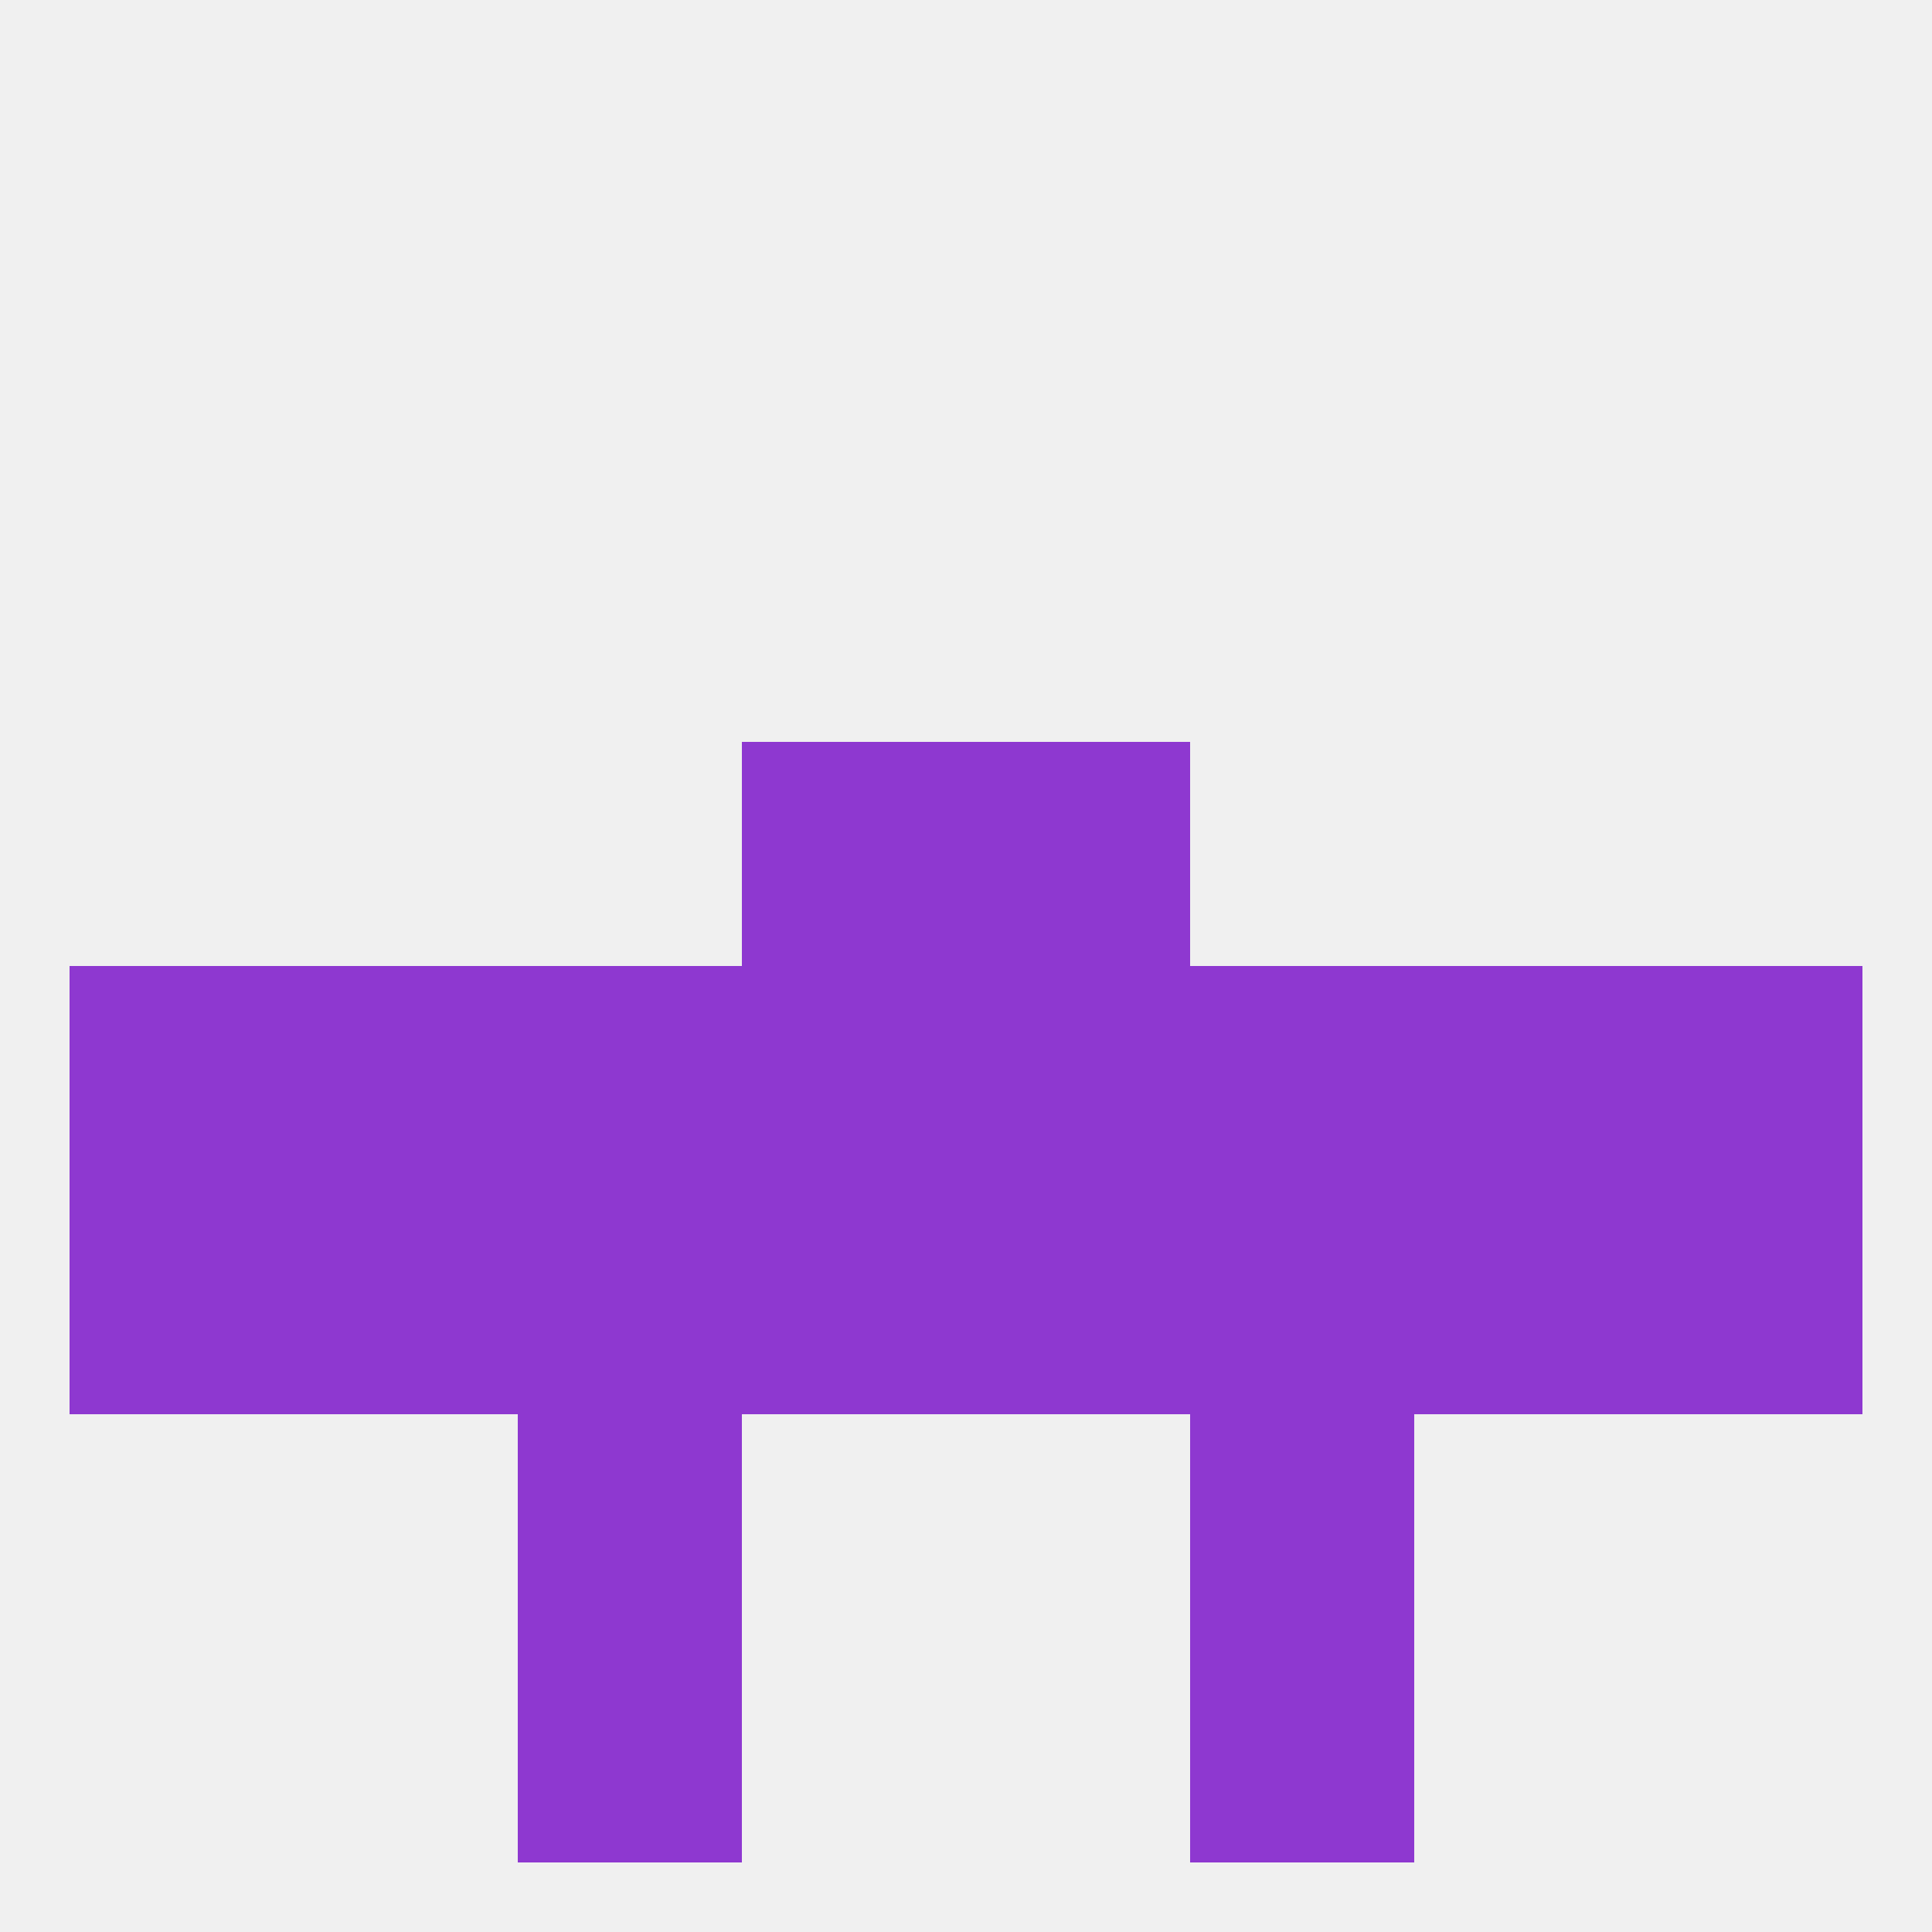
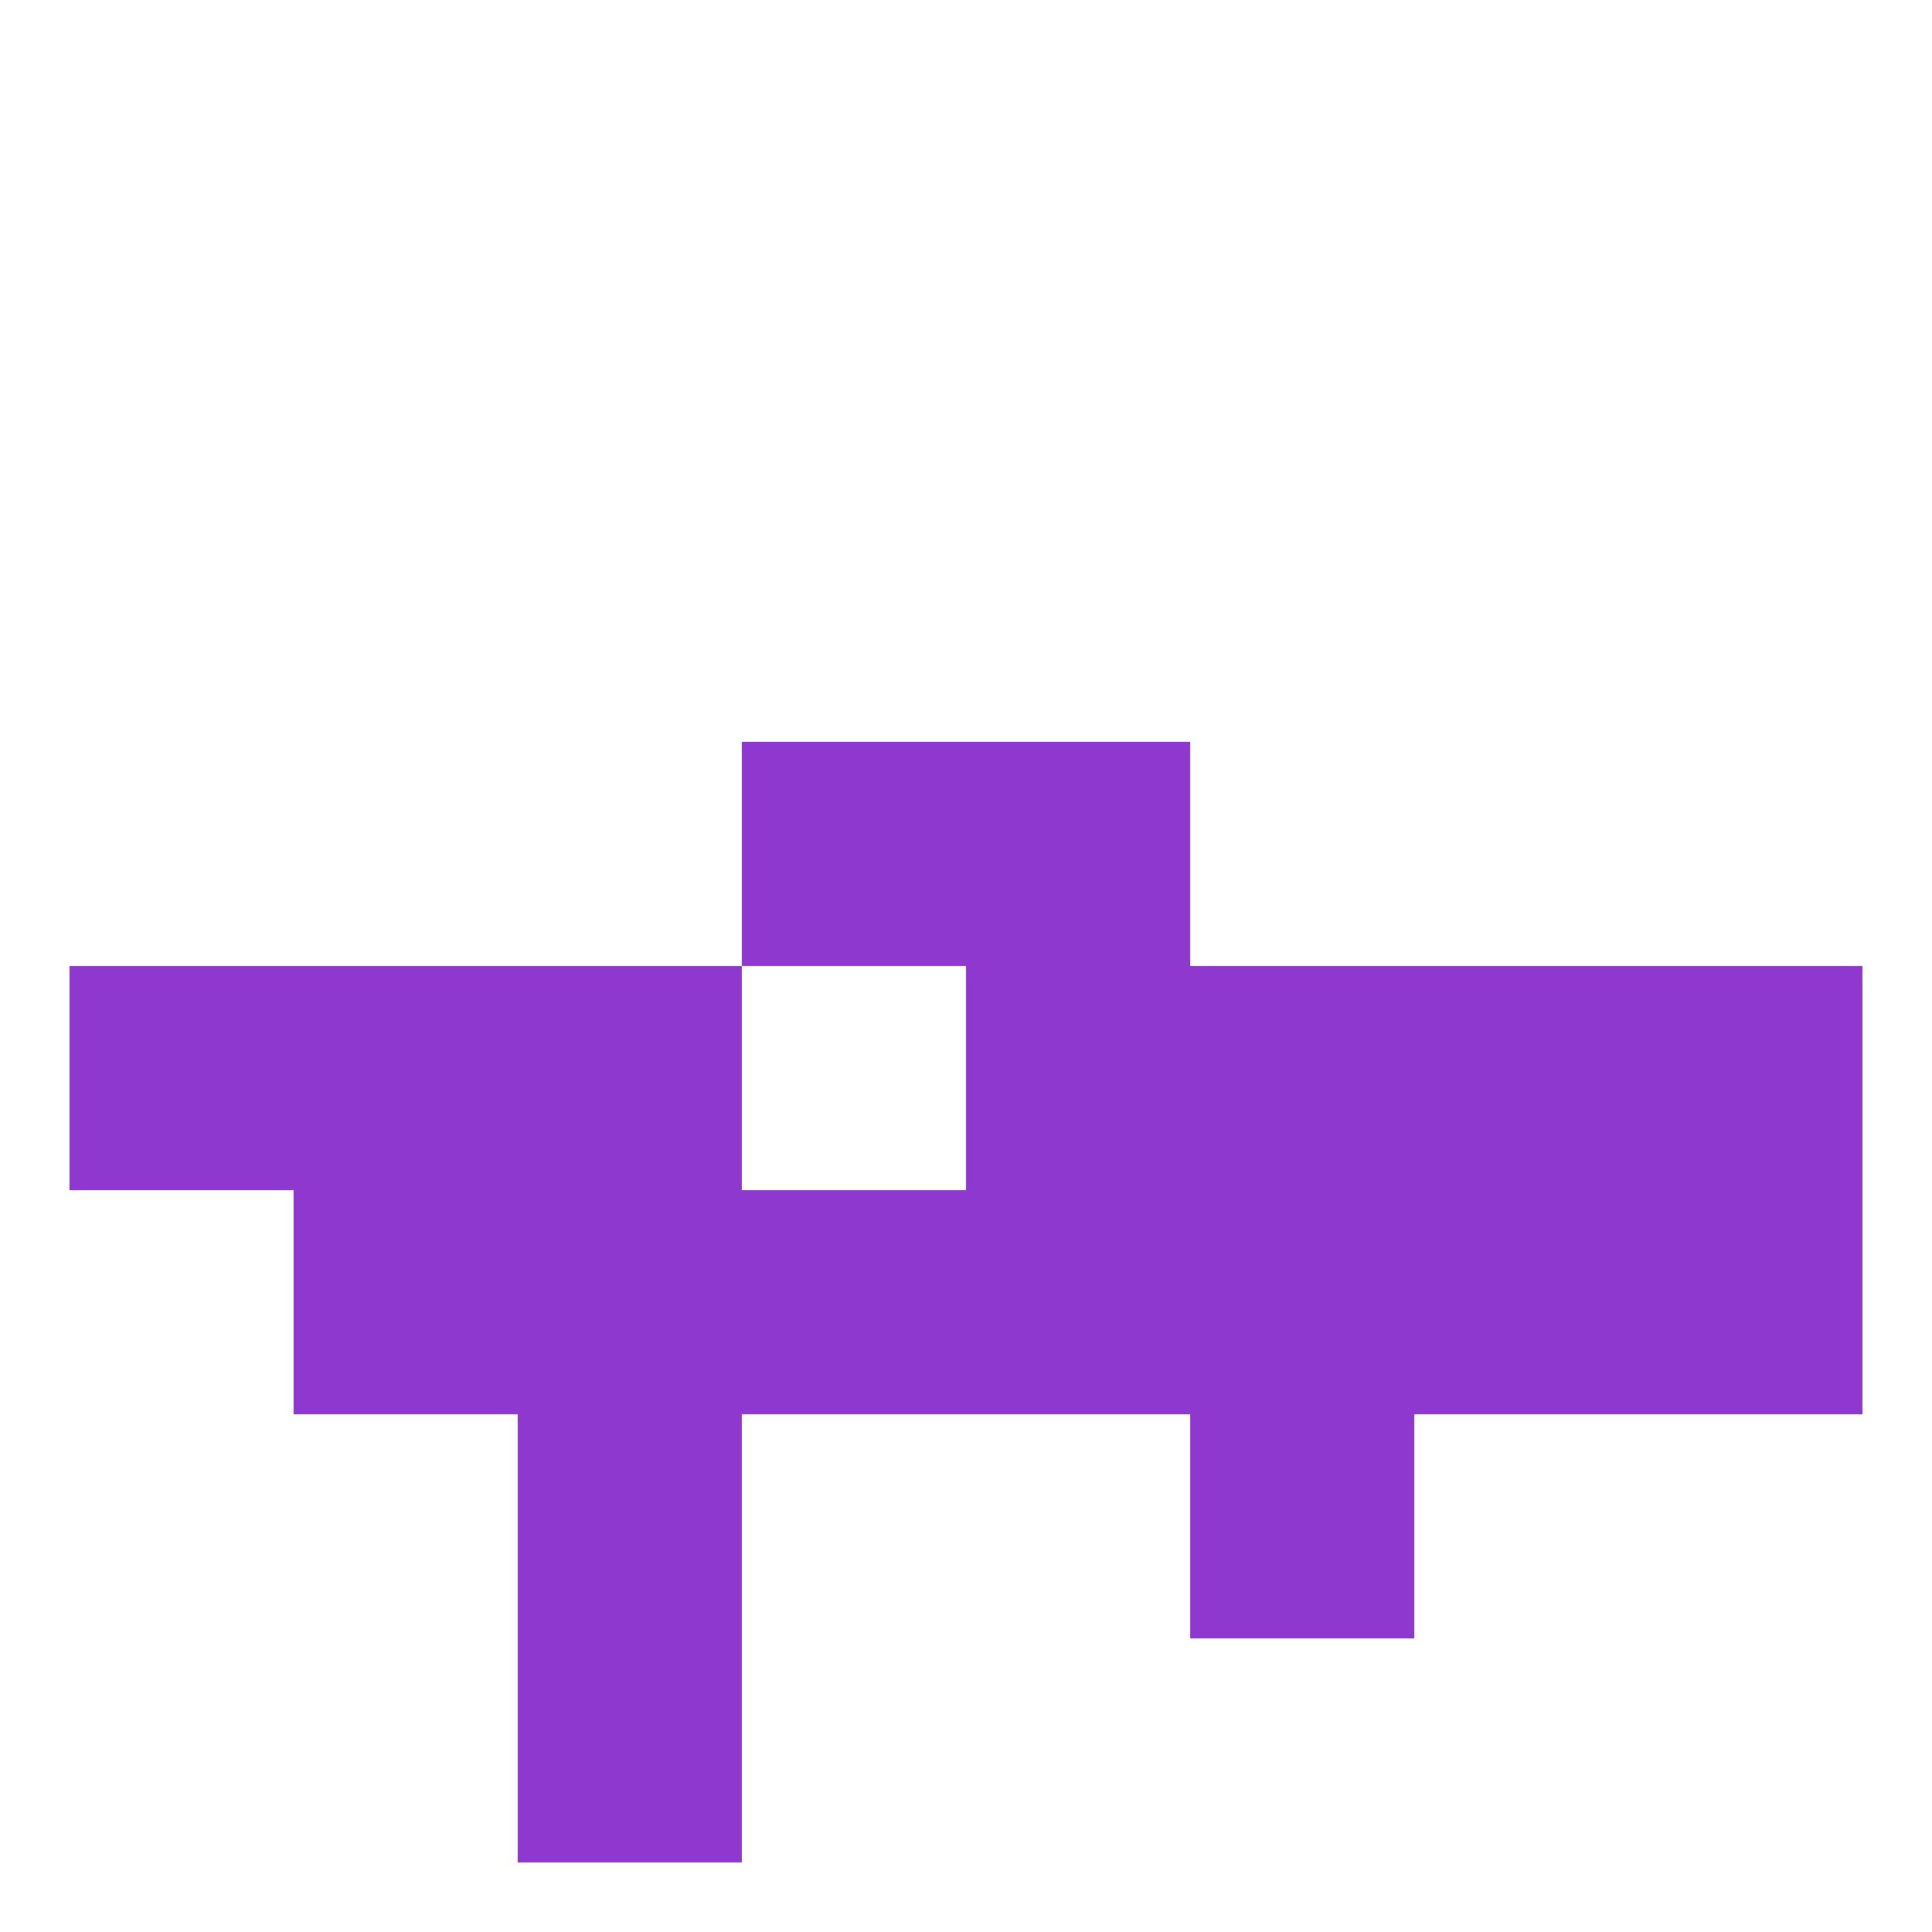
<svg xmlns="http://www.w3.org/2000/svg" version="1.1" baseprofile="full" width="250" height="250" viewBox="0 0 250 250">
-   <rect width="100%" height="100%" fill="rgba(240,240,240,255)" />
  <rect x="183" y="125" width="29" height="29" fill="rgba(142,56,208,255)" />
  <rect x="212" y="125" width="29" height="29" fill="rgba(142,56,208,255)" />
-   <rect x="96" y="125" width="29" height="29" fill="rgba(142,56,208,255)" />
  <rect x="125" y="125" width="29" height="29" fill="rgba(142,56,208,255)" />
  <rect x="154" y="125" width="29" height="29" fill="rgba(142,56,208,255)" />
  <rect x="38" y="125" width="29" height="29" fill="rgba(142,56,208,255)" />
  <rect x="9" y="125" width="29" height="29" fill="rgba(142,56,208,255)" />
  <rect x="67" y="125" width="29" height="29" fill="rgba(142,56,208,255)" />
  <rect x="212" y="154" width="29" height="29" fill="rgba(142,56,208,255)" />
  <rect x="96" y="154" width="29" height="29" fill="rgba(142,56,208,255)" />
  <rect x="67" y="154" width="29" height="29" fill="rgba(142,56,208,255)" />
-   <rect x="9" y="154" width="29" height="29" fill="rgba(142,56,208,255)" />
  <rect x="125" y="154" width="29" height="29" fill="rgba(142,56,208,255)" />
  <rect x="154" y="154" width="29" height="29" fill="rgba(142,56,208,255)" />
  <rect x="38" y="154" width="29" height="29" fill="rgba(142,56,208,255)" />
  <rect x="183" y="154" width="29" height="29" fill="rgba(142,56,208,255)" />
  <rect x="67" y="183" width="29" height="29" fill="rgba(142,56,208,255)" />
  <rect x="154" y="183" width="29" height="29" fill="rgba(142,56,208,255)" />
  <rect x="67" y="212" width="29" height="29" fill="rgba(142,56,208,255)" />
-   <rect x="154" y="212" width="29" height="29" fill="rgba(142,56,208,255)" />
  <rect x="125" y="96" width="29" height="29" fill="rgba(142,56,208,255)" />
  <rect x="96" y="96" width="29" height="29" fill="rgba(142,56,208,255)" />
</svg>